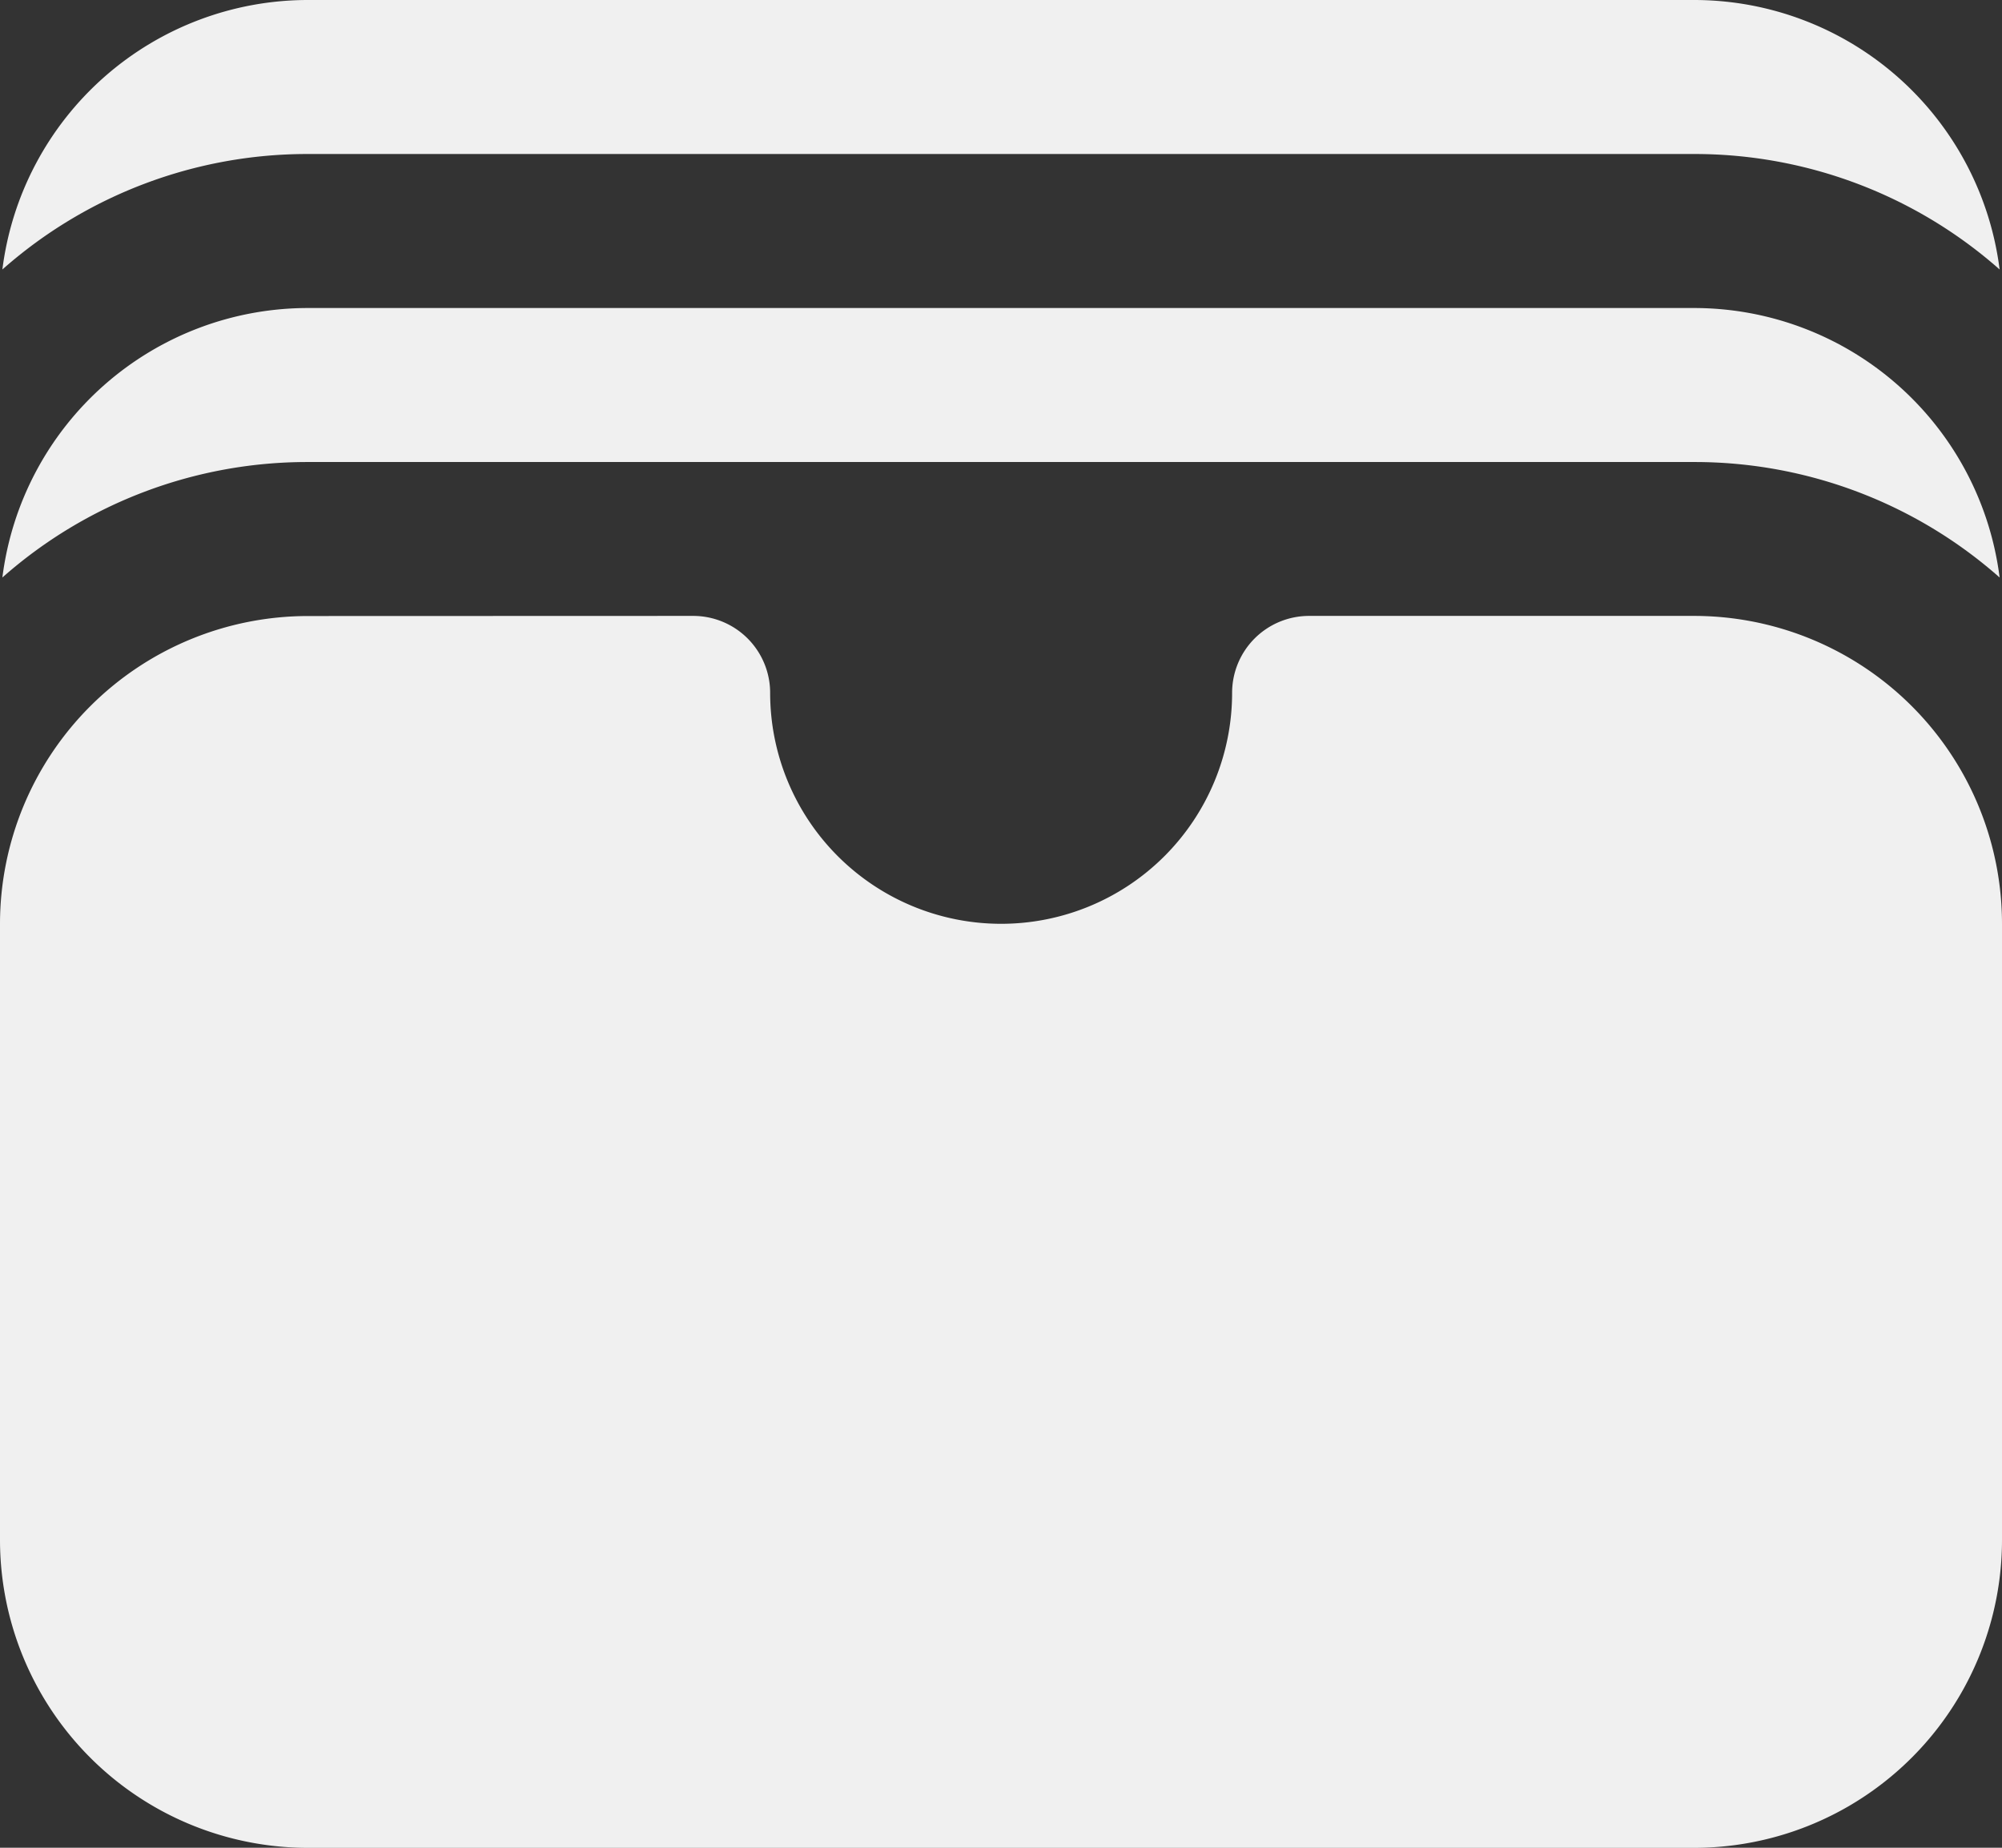
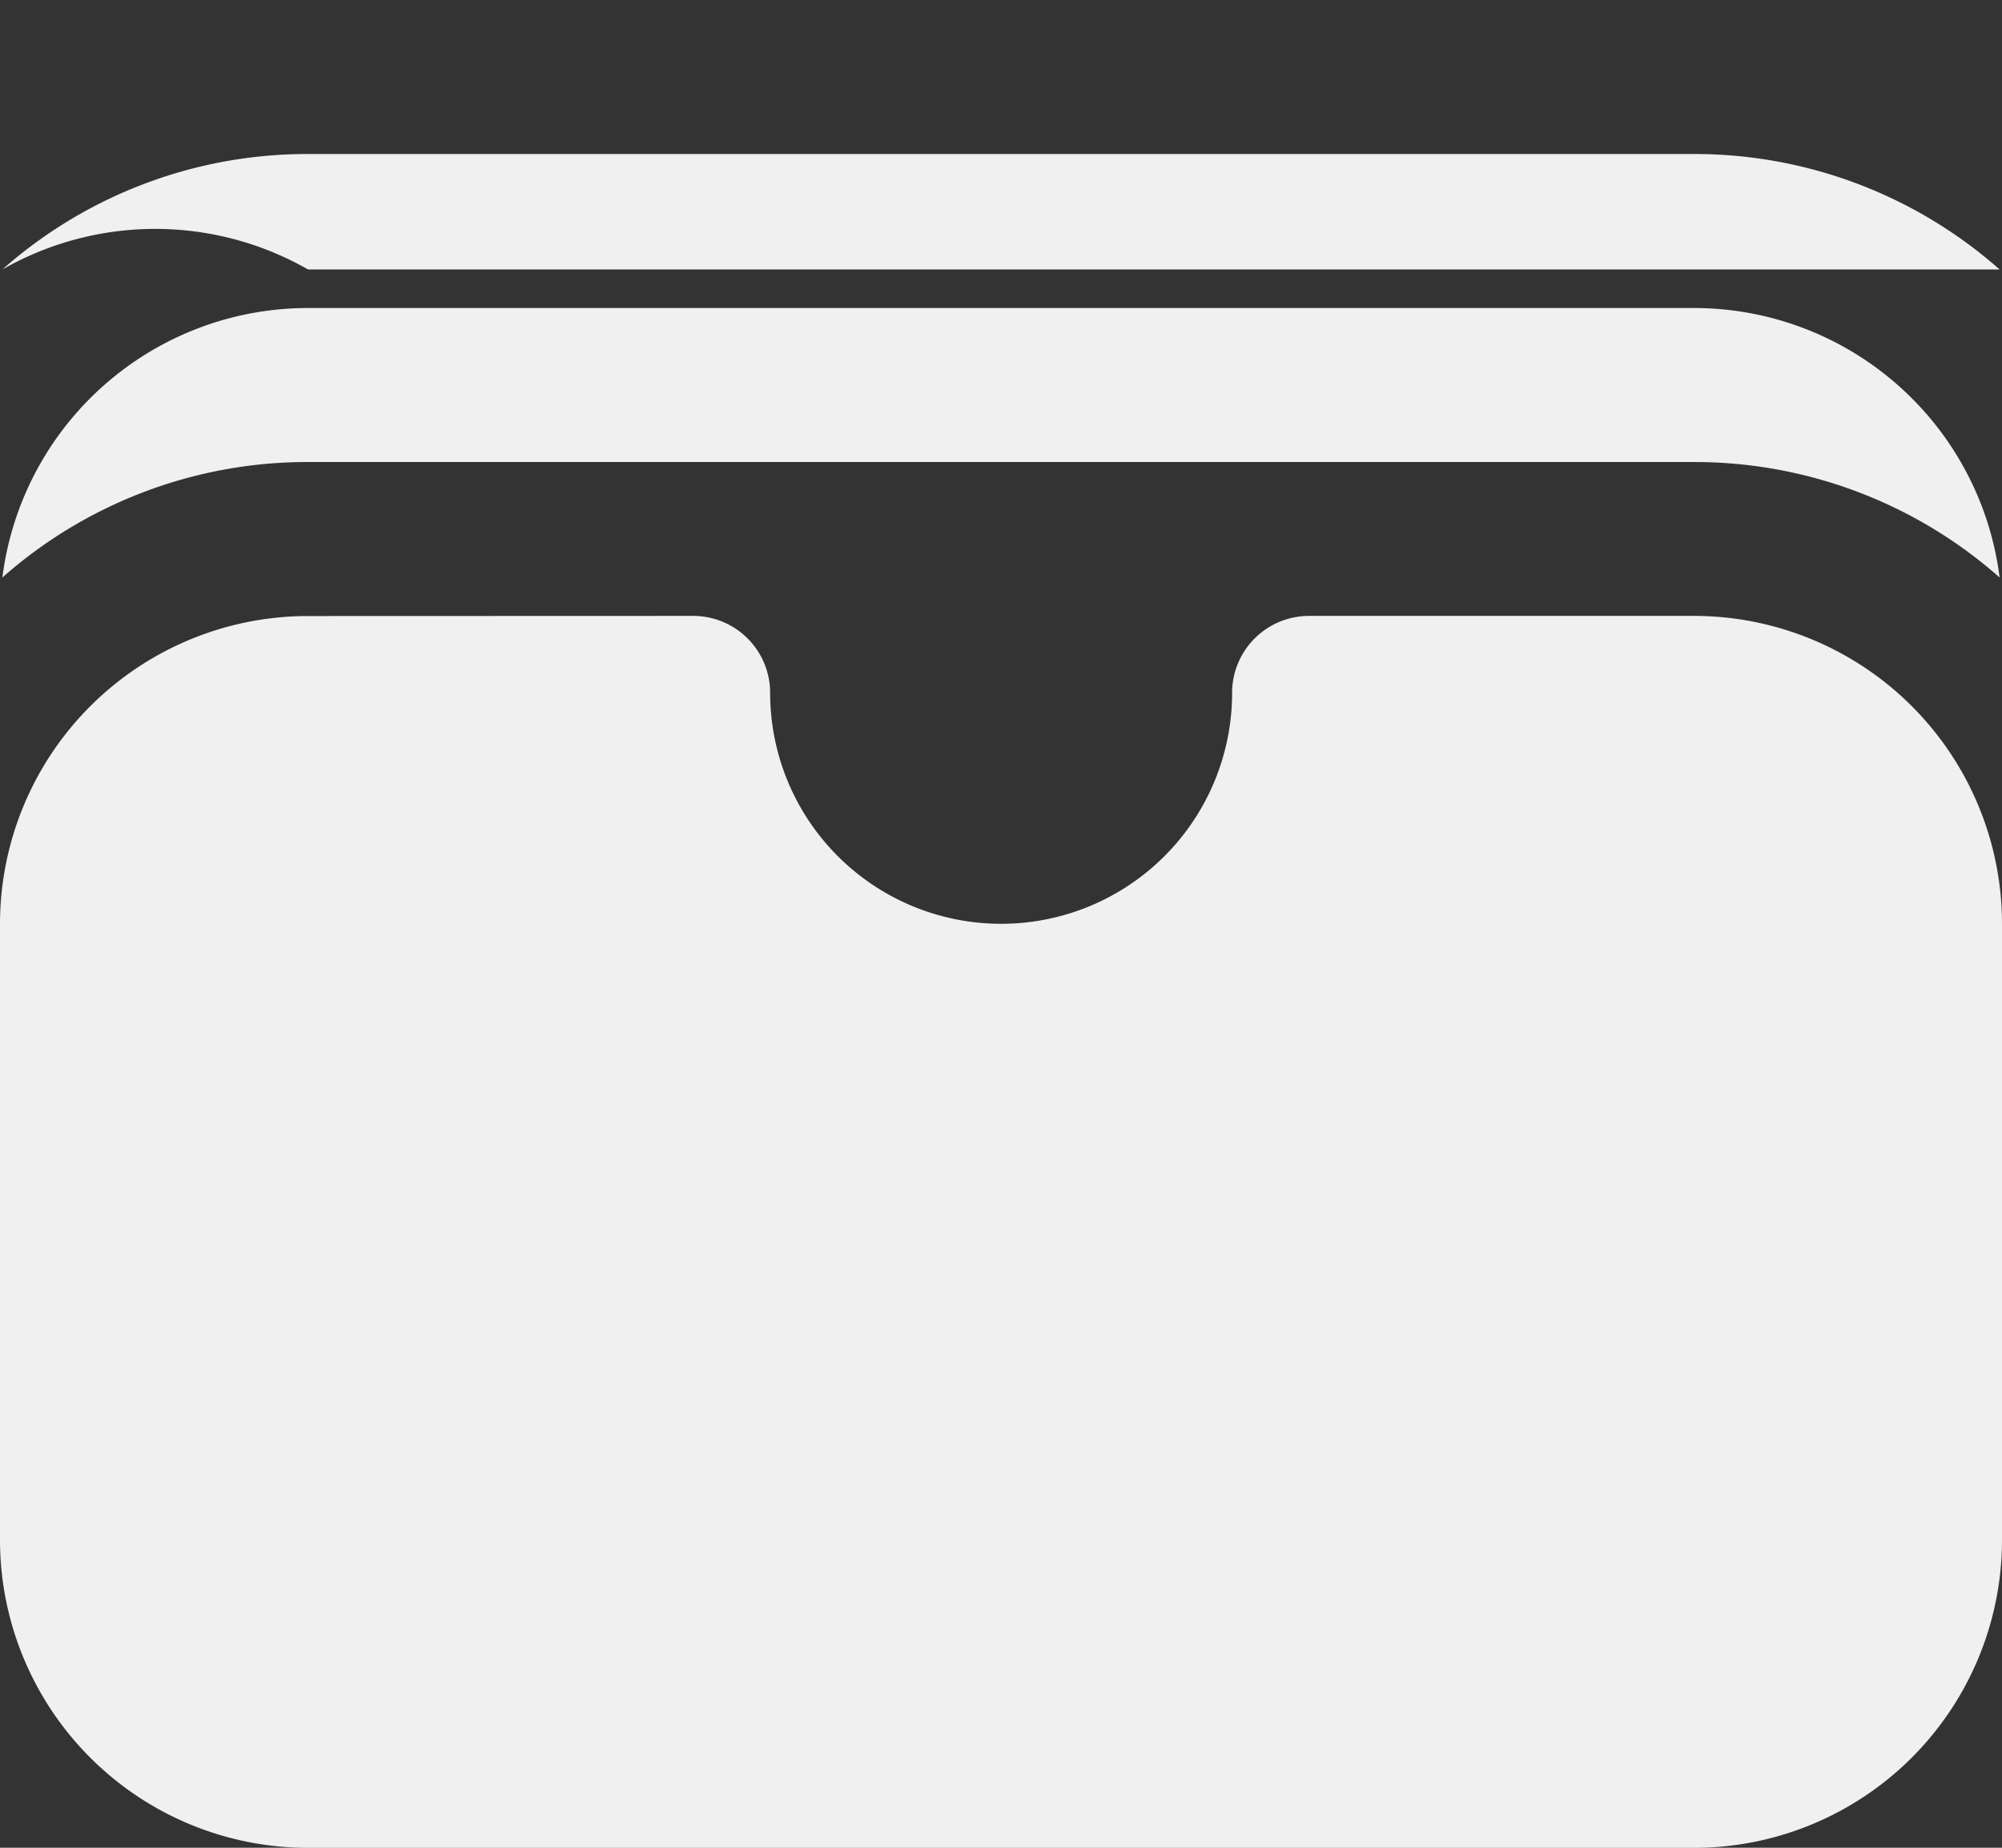
<svg xmlns="http://www.w3.org/2000/svg" width="16" height="14.769" viewBox="0 0 16 14.769">
  <rect x="0" y="0" width="16" height="14.769" fill="#333333" stroke="none" />
-   <path id="Path_428" data-name="Path 428" d="M2.269,5.154a3.678,3.678,0,0,1,2.443-.923H15.788a3.681,3.681,0,0,1,2.443.923A2.462,2.462,0,0,0,15.788,3H4.712A2.462,2.462,0,0,0,2.269,5.154Zm0,2.462a3.678,3.678,0,0,1,2.443-.923H15.788a3.681,3.681,0,0,1,2.443.923,2.462,2.462,0,0,0-2.443-2.154H4.712A2.462,2.462,0,0,0,2.269,7.616Zm2.443.308A2.462,2.462,0,0,0,2.25,10.385v4.923a2.462,2.462,0,0,0,2.462,2.462H15.788a2.462,2.462,0,0,0,2.462-2.462V10.385a2.462,2.462,0,0,0-2.462-2.462H12.712a.615.615,0,0,0-.615.615,1.846,1.846,0,0,1-3.692,0,.615.615,0,0,0-.615-.615Z" transform="translate(-2.25 -3)" fill="#f0f0f0" />
+   <path id="Path_428" data-name="Path 428" d="M2.269,5.154a3.678,3.678,0,0,1,2.443-.923H15.788a3.681,3.681,0,0,1,2.443.923H4.712A2.462,2.462,0,0,0,2.269,5.154Zm0,2.462a3.678,3.678,0,0,1,2.443-.923H15.788a3.681,3.681,0,0,1,2.443.923,2.462,2.462,0,0,0-2.443-2.154H4.712A2.462,2.462,0,0,0,2.269,7.616Zm2.443.308A2.462,2.462,0,0,0,2.25,10.385v4.923a2.462,2.462,0,0,0,2.462,2.462H15.788a2.462,2.462,0,0,0,2.462-2.462V10.385a2.462,2.462,0,0,0-2.462-2.462H12.712a.615.615,0,0,0-.615.615,1.846,1.846,0,0,1-3.692,0,.615.615,0,0,0-.615-.615Z" transform="translate(-2.25 -3)" fill="#f0f0f0" />
</svg>